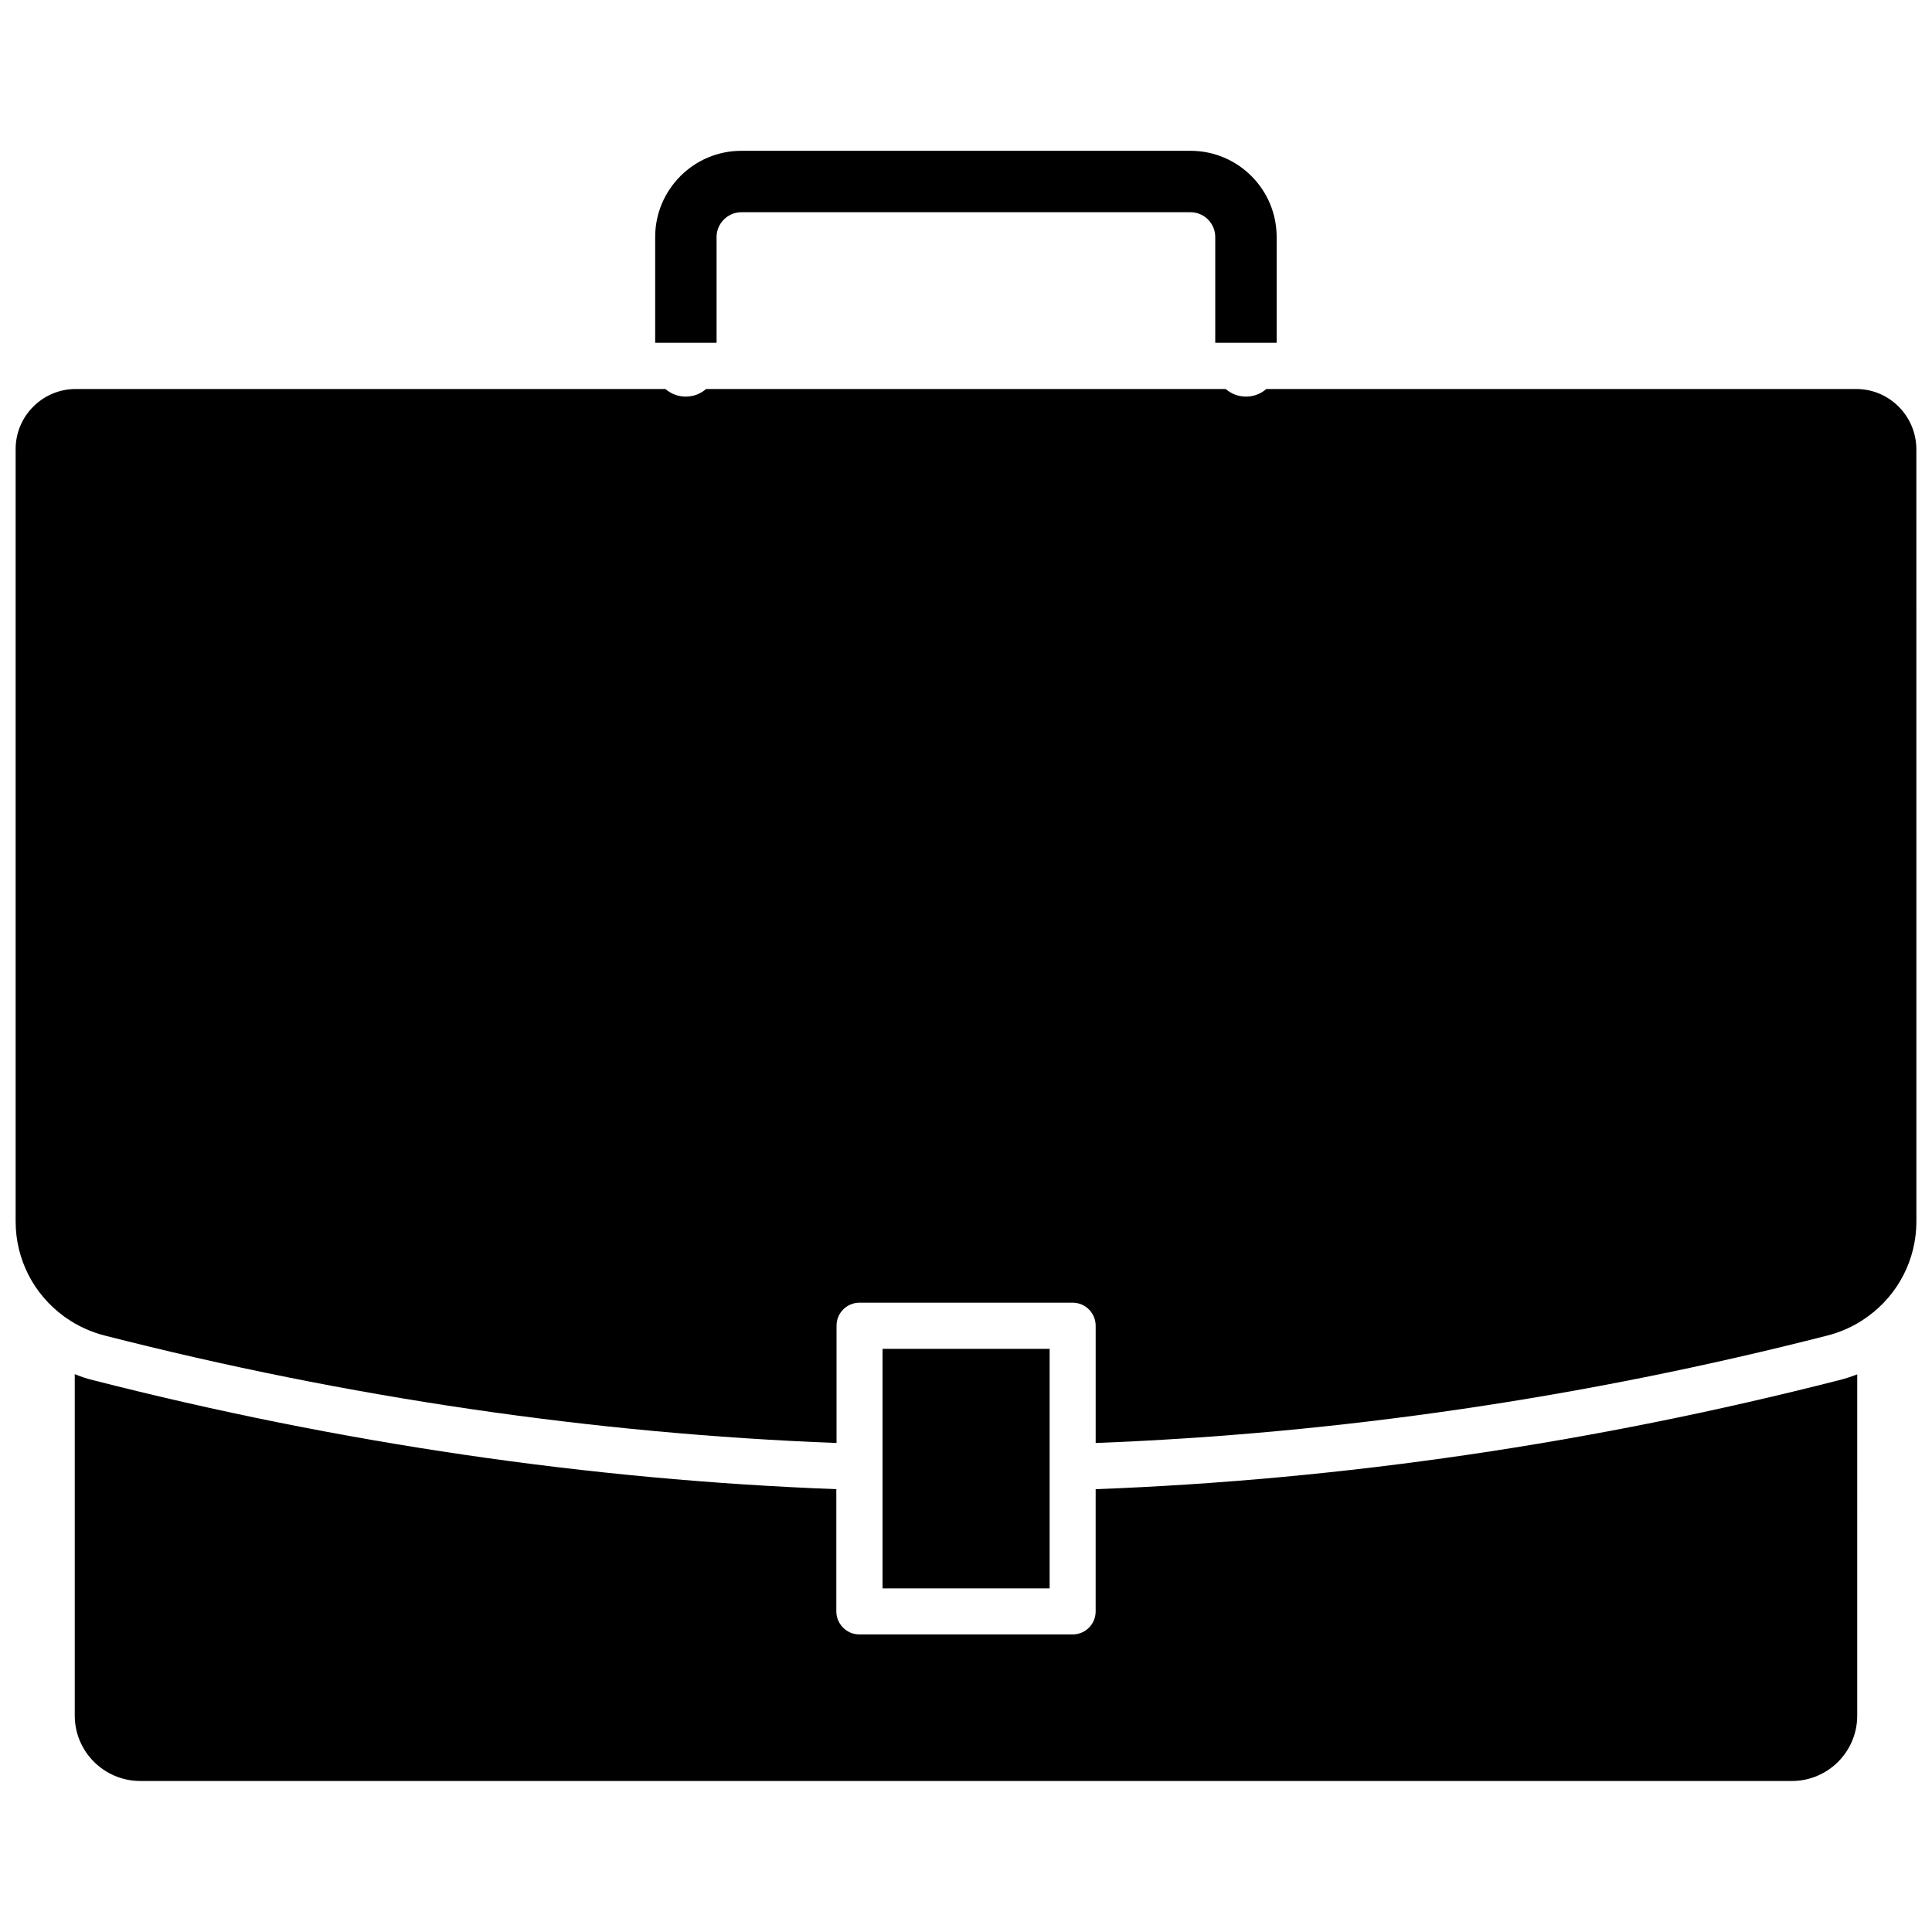
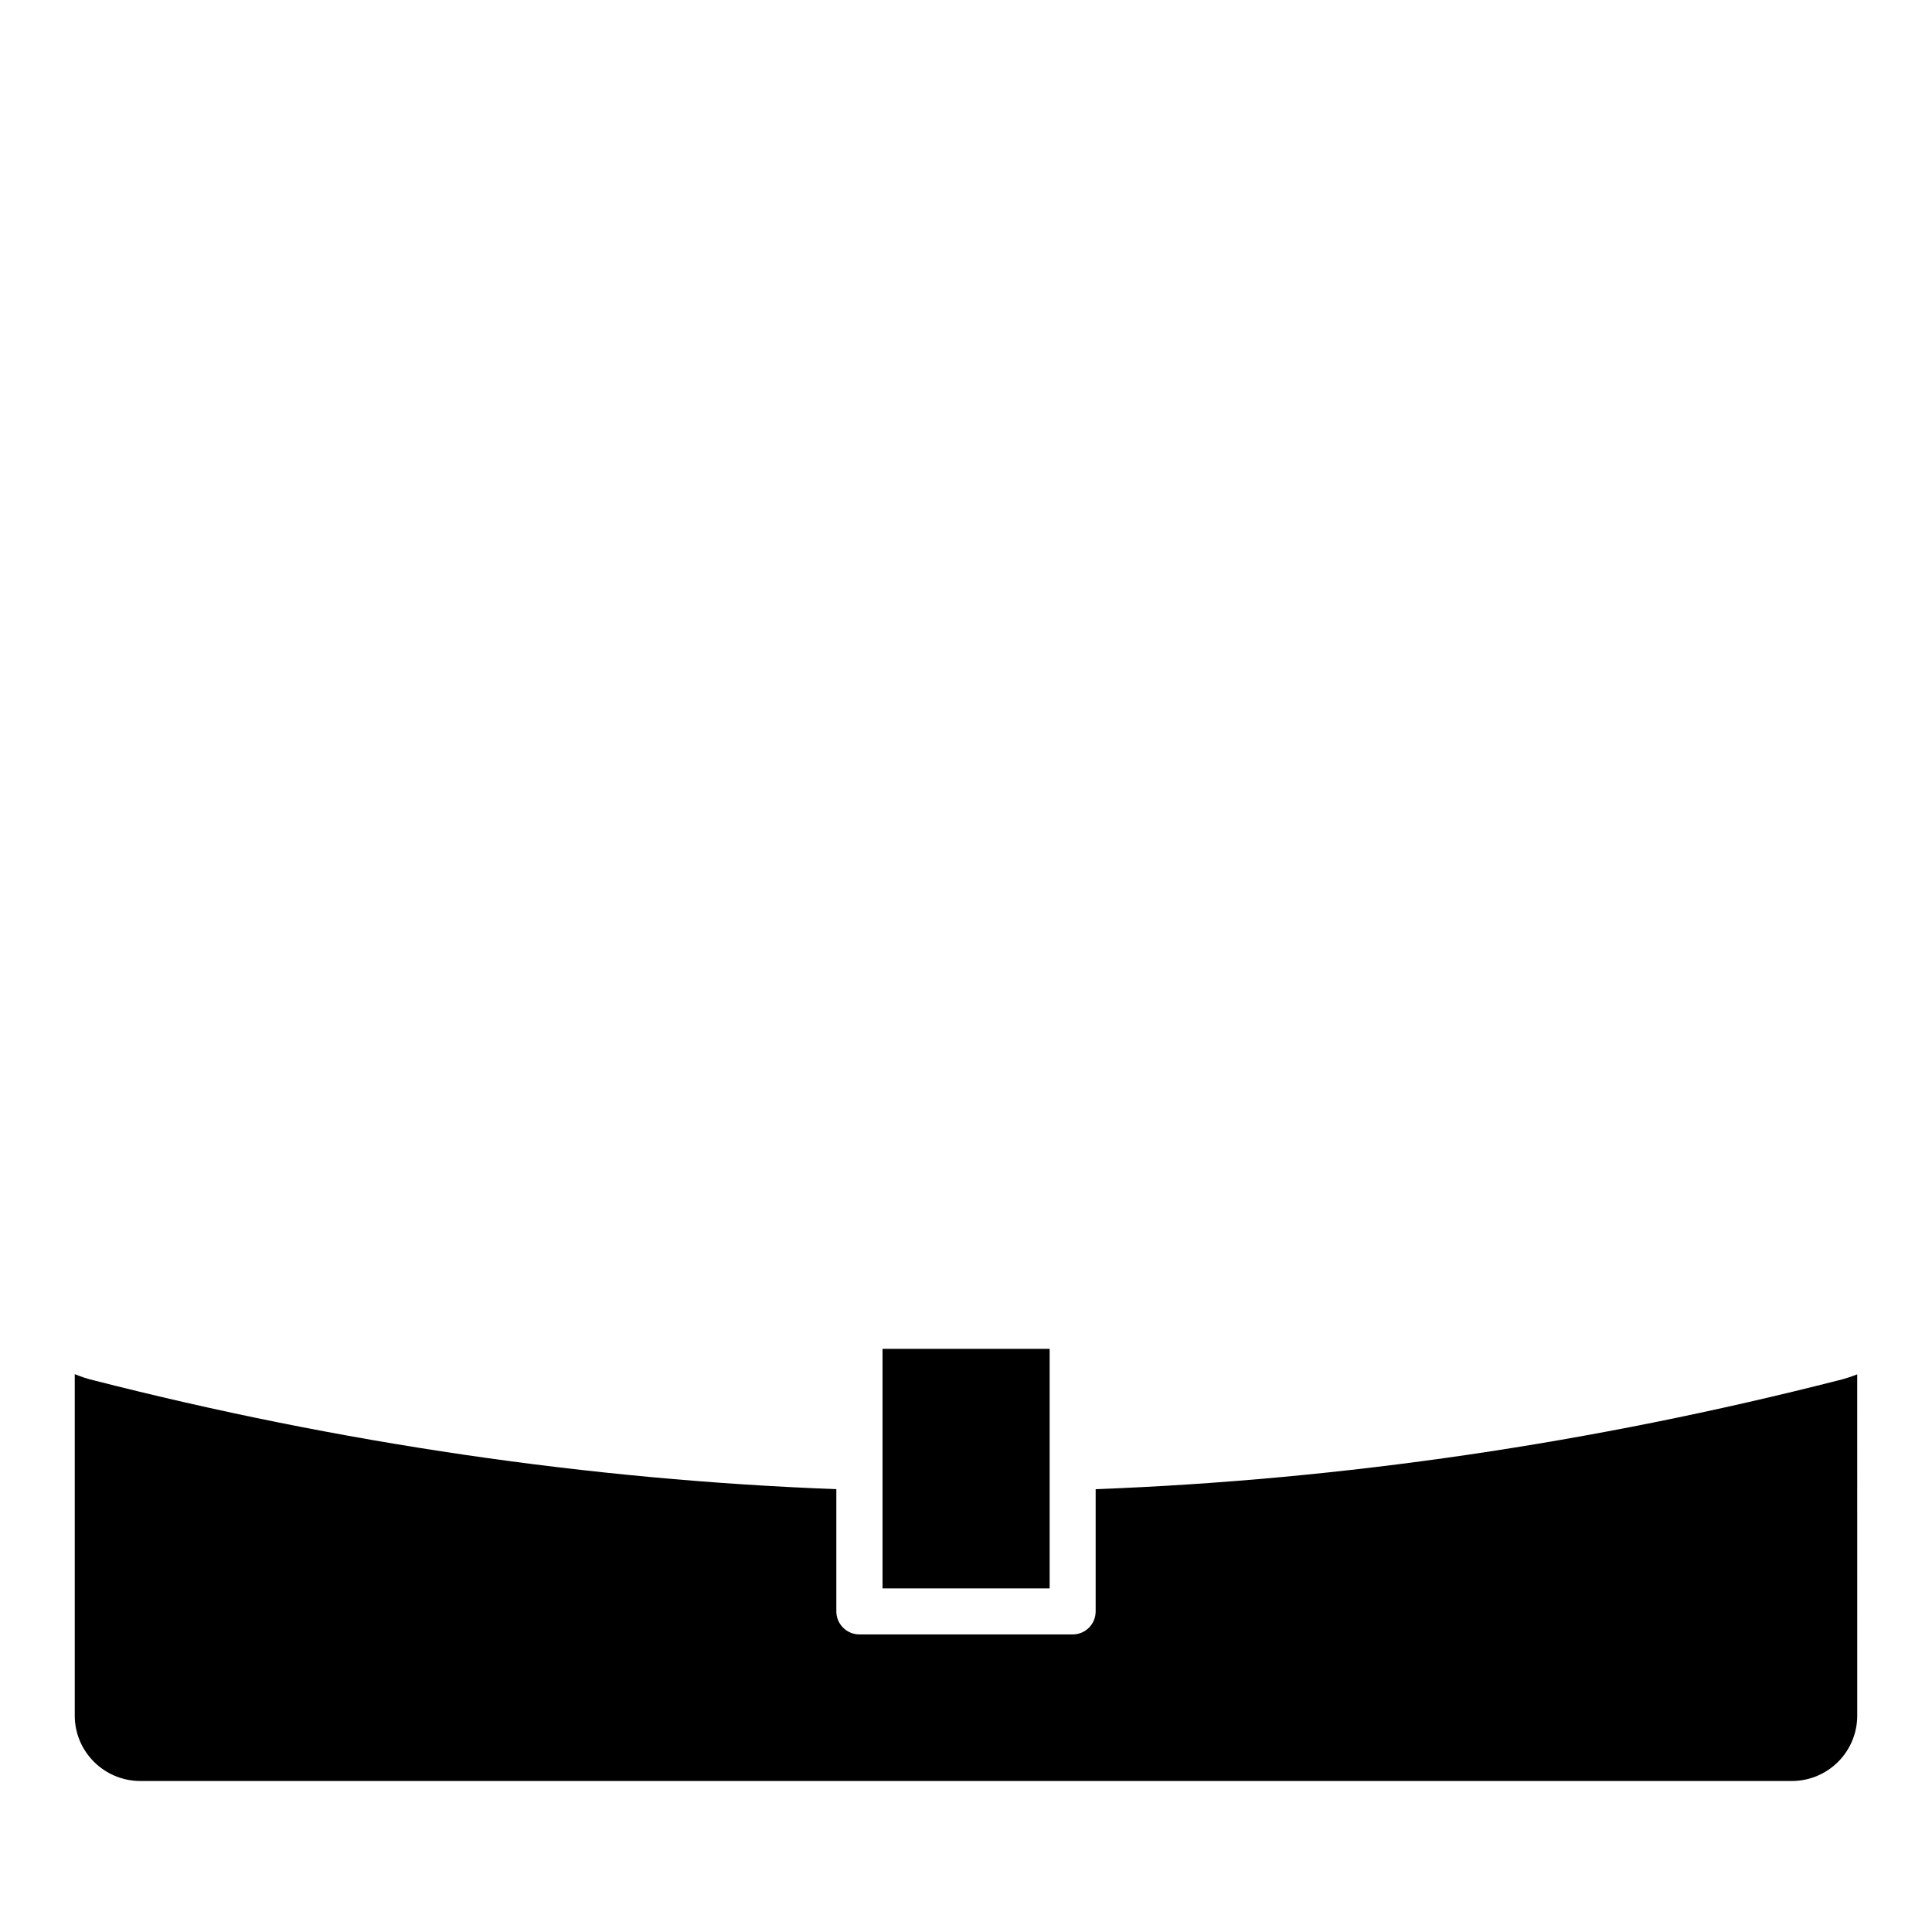
<svg xmlns="http://www.w3.org/2000/svg" width="800px" height="800px" version="1.1" viewBox="144 144 512 512">
  <defs>
    <clipPath id="a">
      <path d="m148.09 247h503.81v280h-503.81z" />
    </clipPath>
  </defs>
  <path d="m434.36 538.65v32.395c0 3.375-2.719 6.098-6.098 6.098l-56.527-0.004c-3.375 0-6.098-2.769-6.098-6.098v-32.395c-65.391-2.465-131.64-12.191-196.89-28.867-1.715-0.402-3.324-0.957-4.938-1.613v90.484c0 9.574 7.809 17.332 17.383 17.332h437.66c9.574 0 17.332-7.758 17.332-17.332l-0.004-90.43c-1.562 0.605-3.223 1.16-4.887 1.562-65.293 16.672-131.49 26.398-196.94 28.867z" />
  <path d="m377.88 501.46h44.285v63.48h-44.285z" />
-   <path d="m333.9 206.79c0-3.578 2.973-6.551 6.551-6.551h119.05c3.629 0 6.551 2.973 6.551 6.551v28.062h16.273v-28.062c0-12.594-10.227-22.824-22.824-22.824h-119.05c-12.594 0-22.824 10.277-22.824 22.824v28.062h16.273z" />
  <g clip-path="url(#a)">
-     <path d="m635.93 247.09h-156.33c-1.461 1.258-3.324 2.016-5.391 2.016-2.066 0-3.93-0.754-5.391-2.016h-137.69c-1.461 1.258-3.324 2.016-5.391 2.016-2.066 0-3.93-0.754-5.391-2.016h-156.28c-8.766 0-15.922 7.152-15.922 15.922v204.7c0 10.125 4.887 19.348 12.746 25.09l0.051 0.051c0.152 0.102 0.301 0.203 0.453 0.301 0.051 0.051 0.102 0.102 0.203 0.152 3.023 2.117 6.449 3.68 10.176 4.637 64.285 16.426 129.48 25.996 193.92 28.465v-31.086c0-3.375 2.719-6.098 6.098-6.098h56.477c3.375 0 6.098 2.769 6.098 6.098v31.086c64.438-2.469 129.63-12.043 193.87-28.465 3.727-0.957 7.152-2.519 10.176-4.637 0.051-0.051 0.102-0.102 0.203-0.152 0.152-0.102 0.301-0.25 0.504-0.352 7.859-5.742 12.746-14.965 12.746-25.09l-0.008-204.7c-0.051-8.766-7.152-15.918-15.918-15.918z" />
-   </g>
+     </g>
</svg>